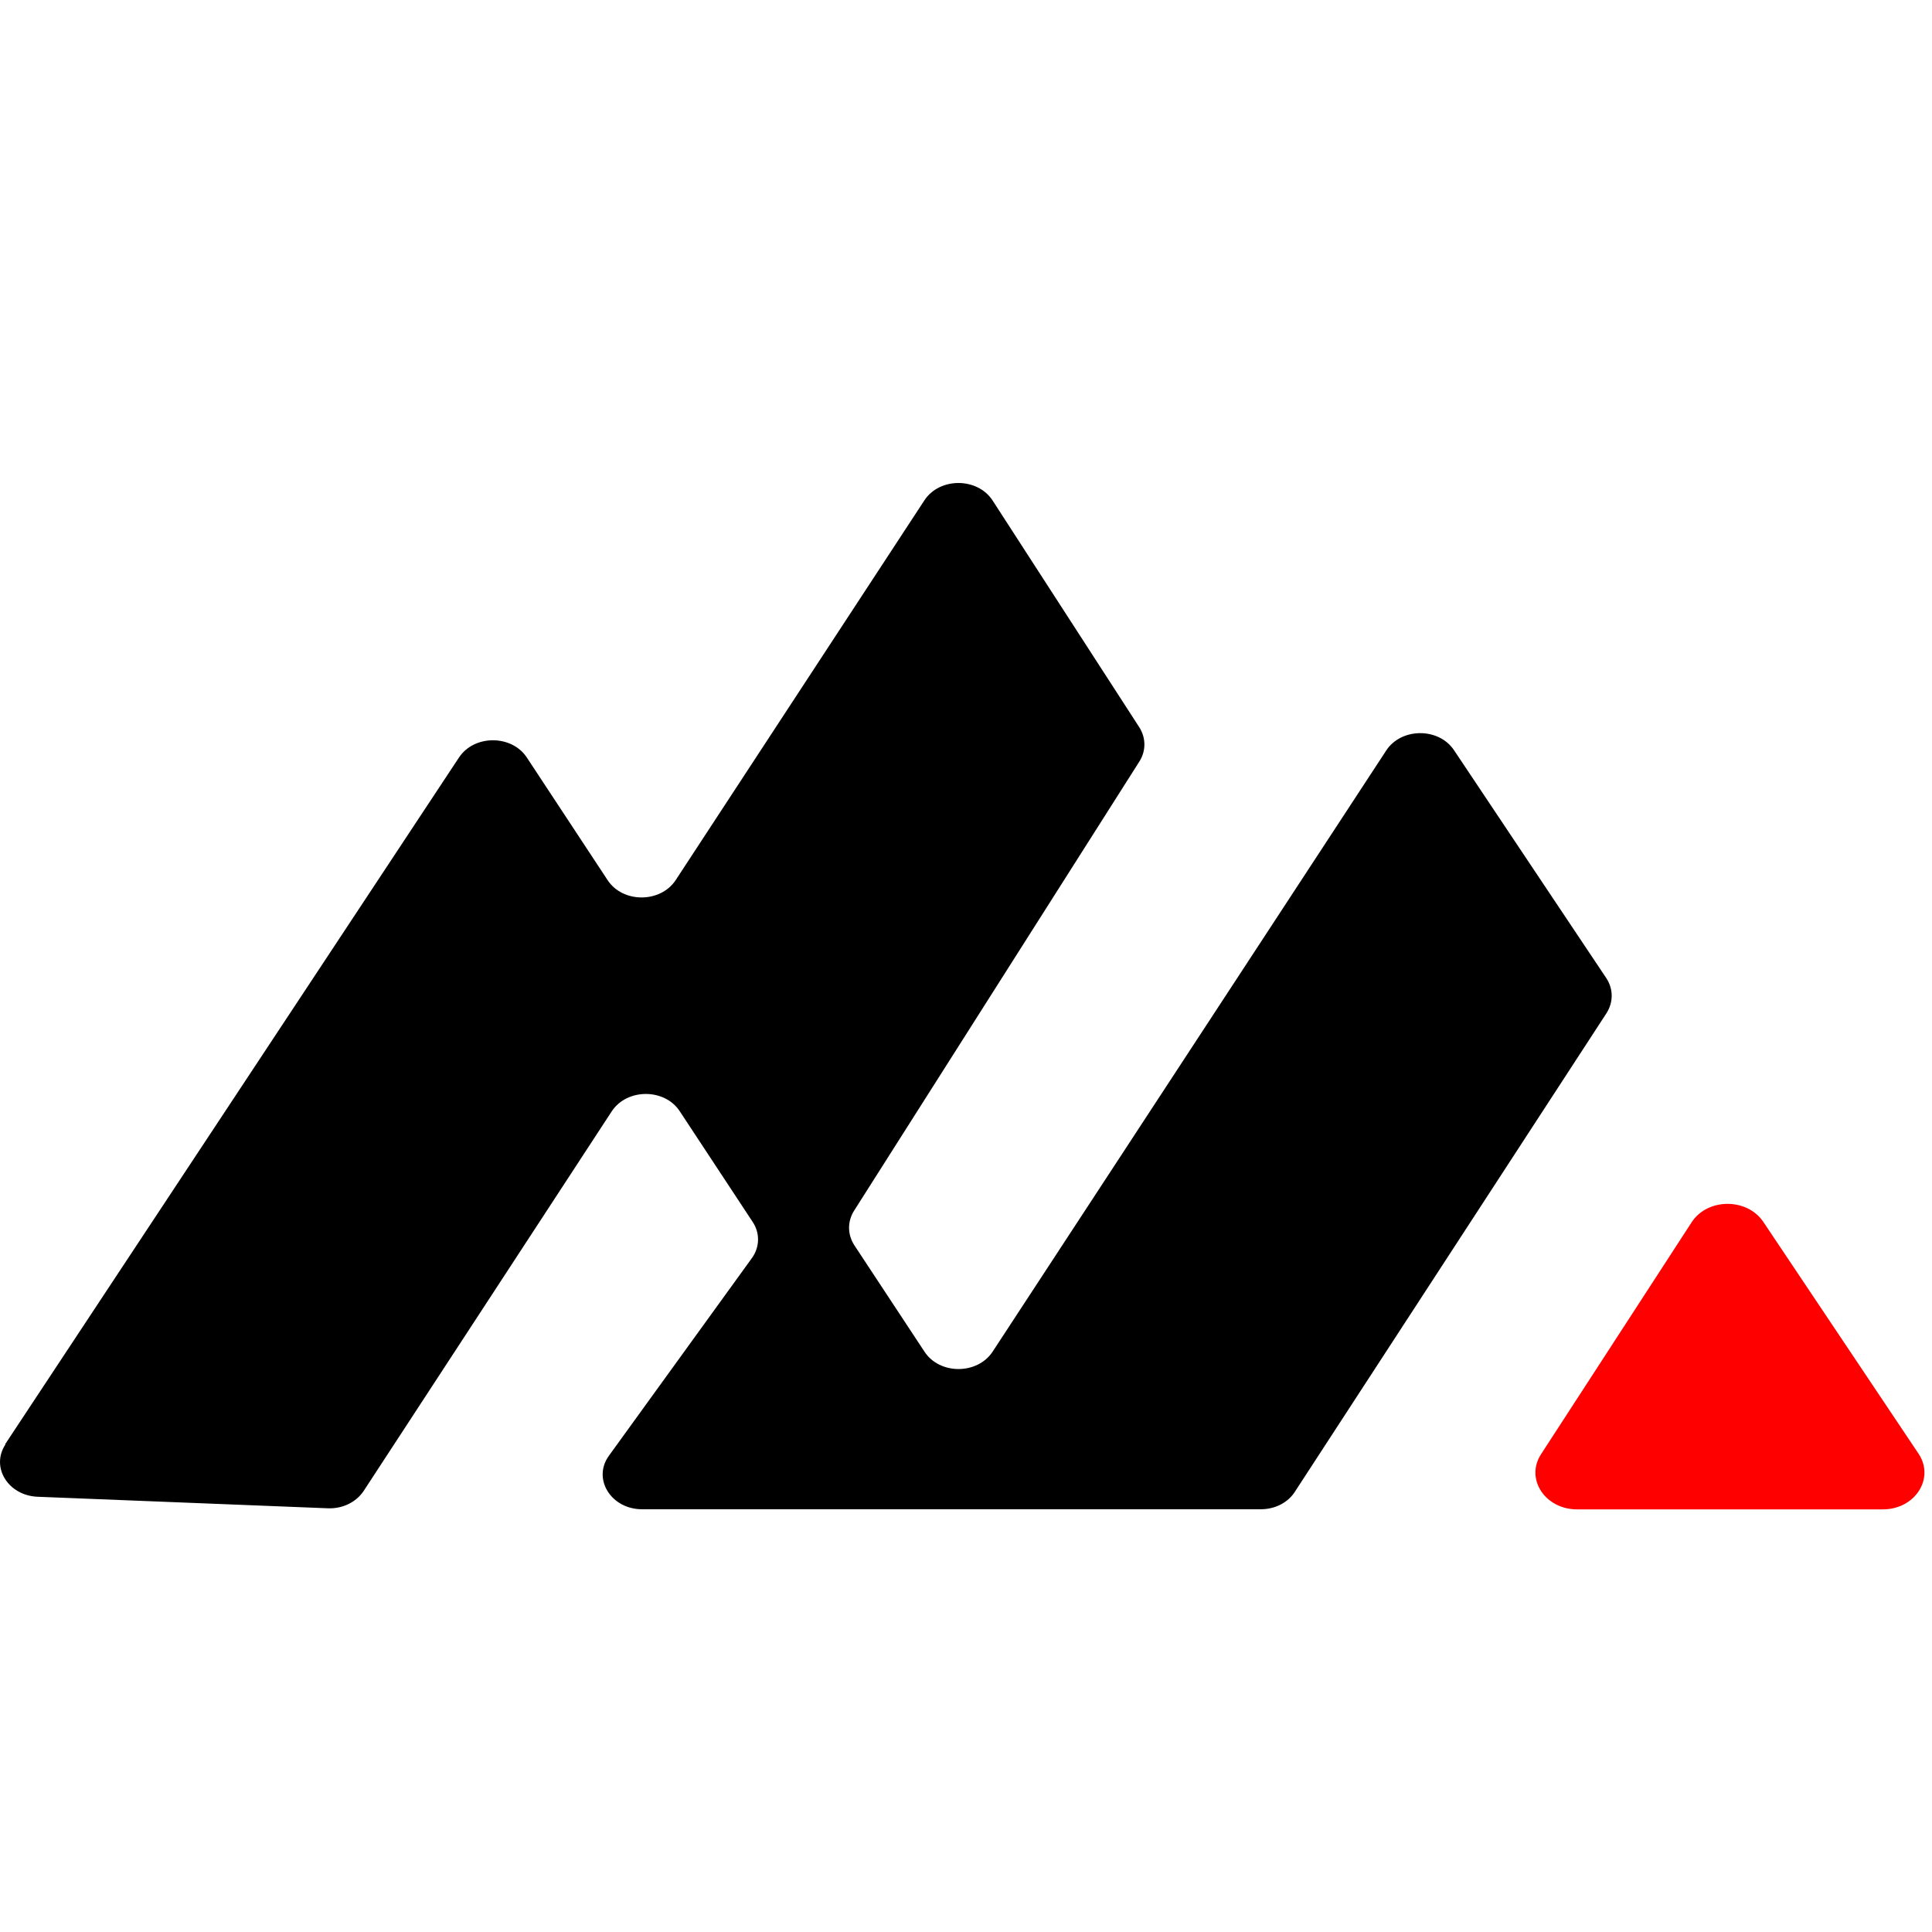
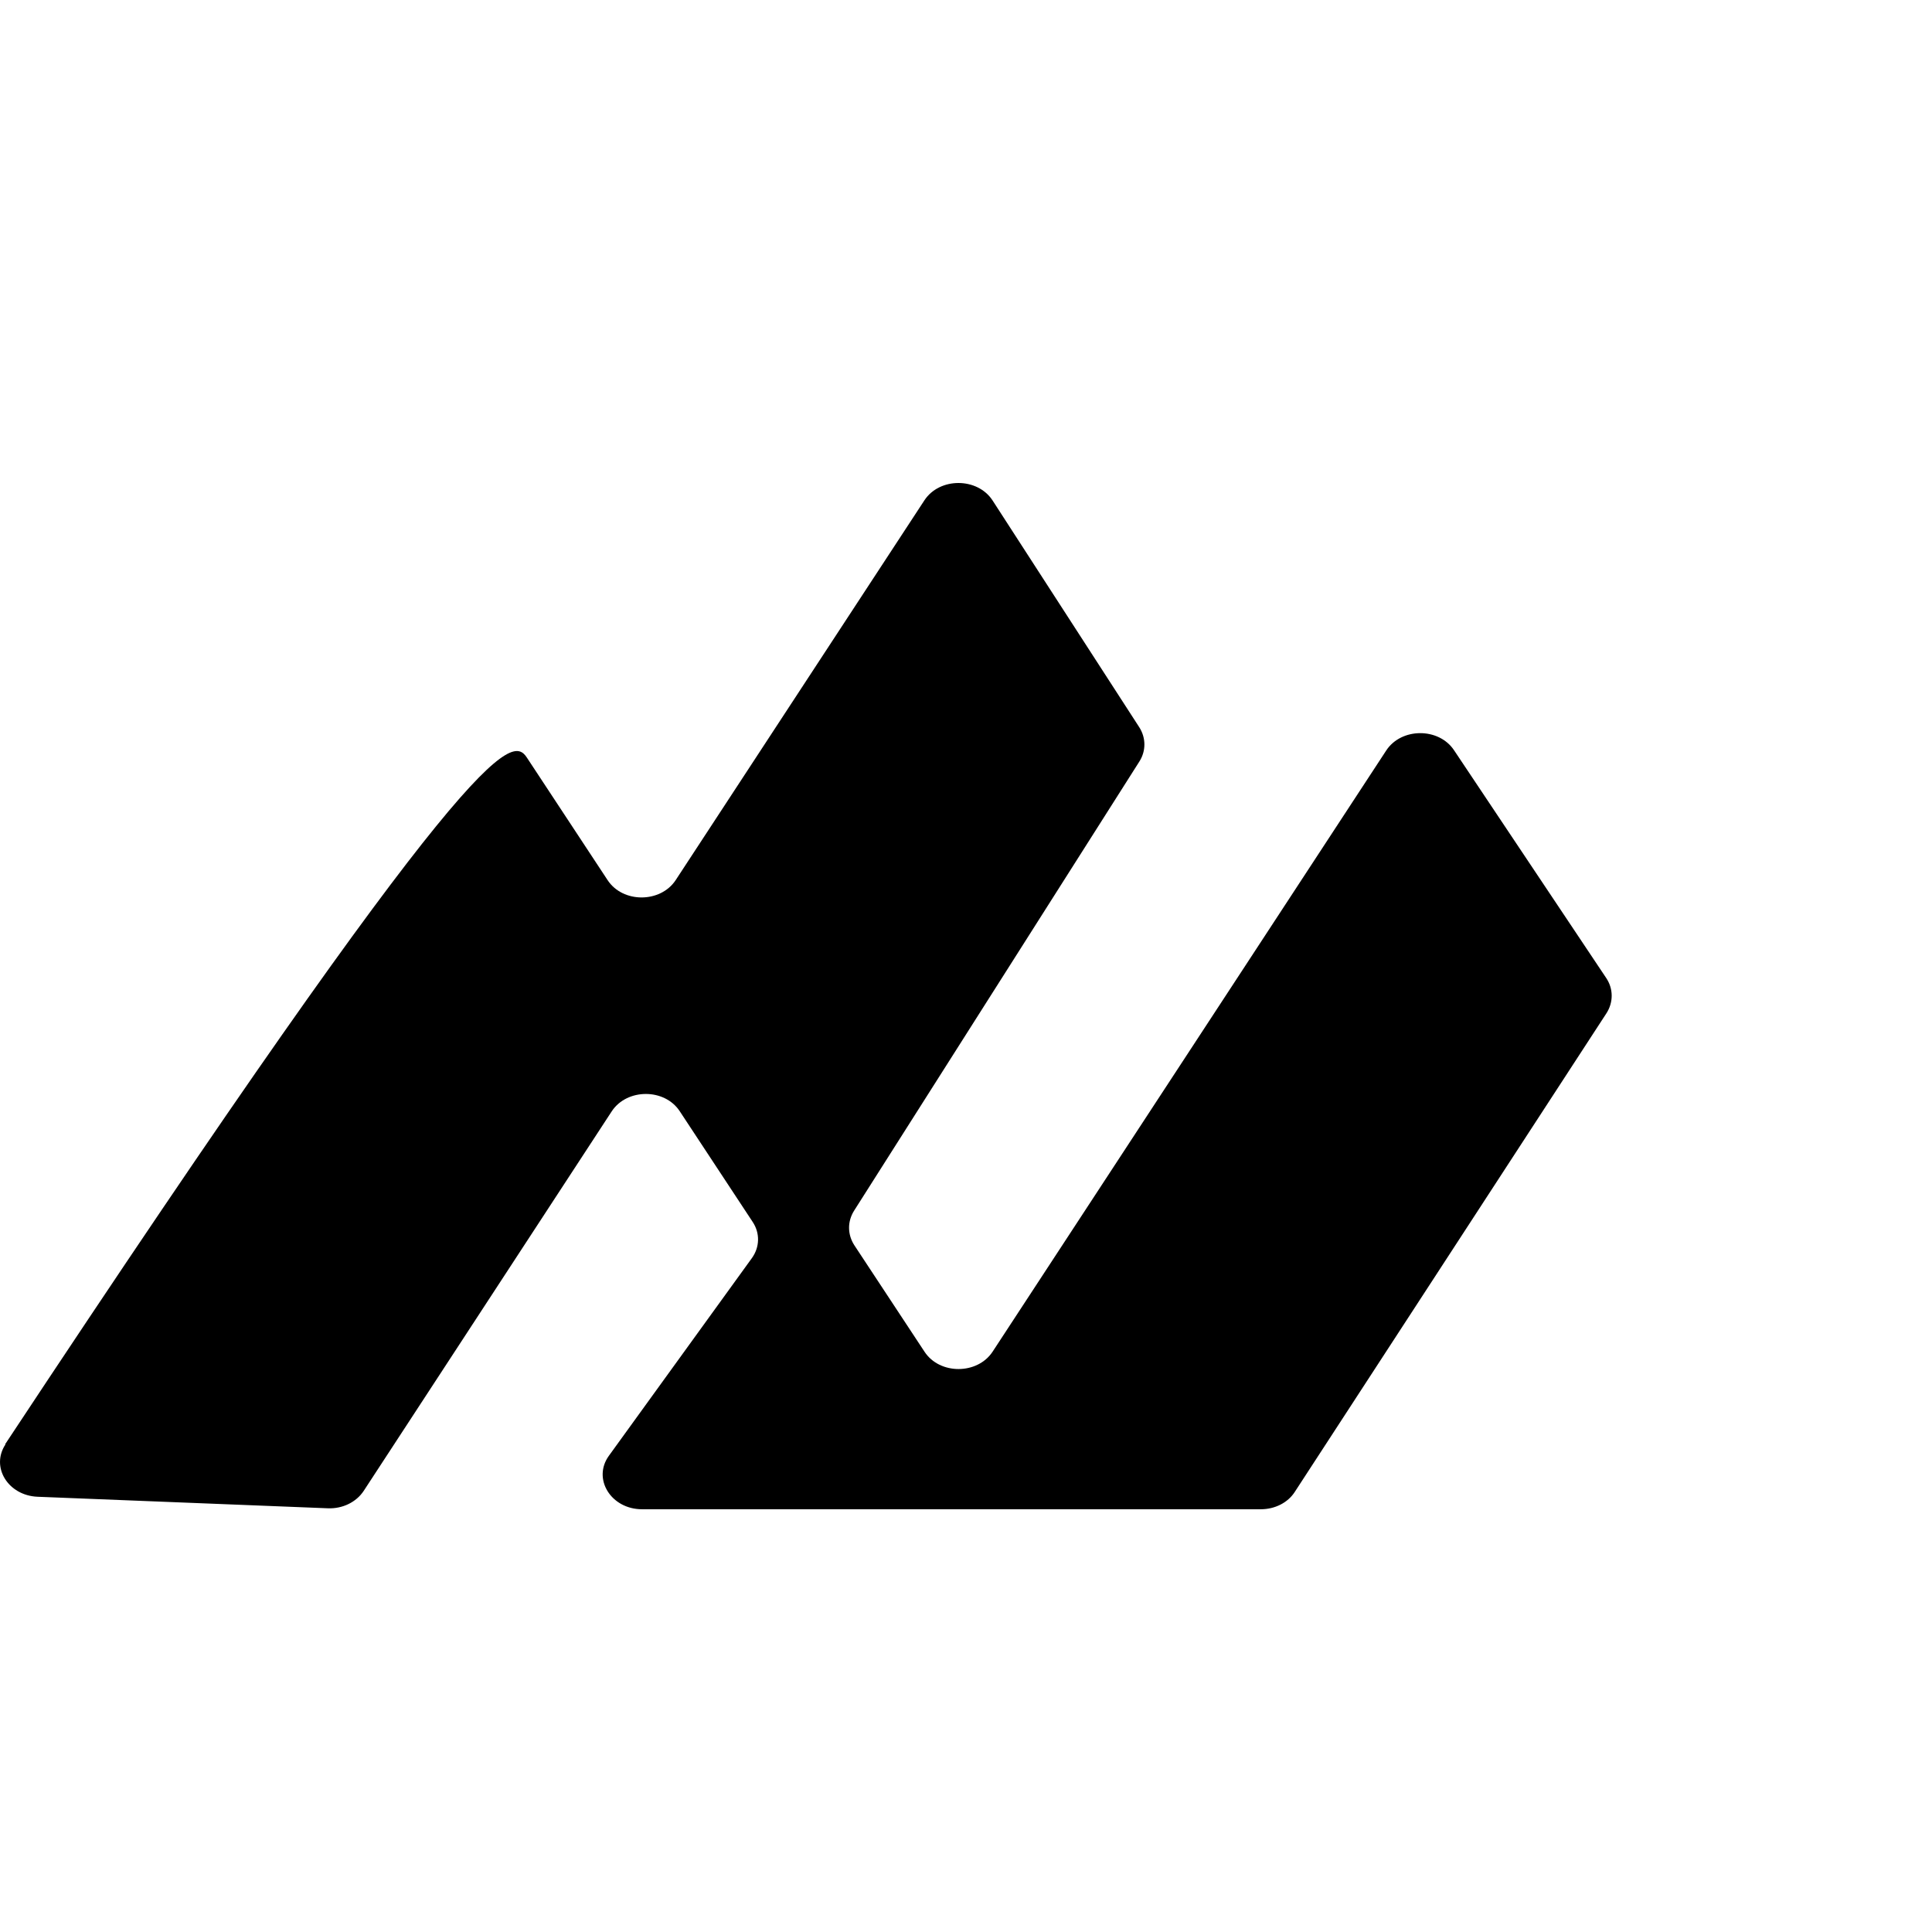
<svg xmlns="http://www.w3.org/2000/svg" width="32" height="32" viewBox="0 0 32 32" fill="none">
  <style>
  .favicon-path {
    fill: black;
  }
  @media (prefers-color-scheme: dark) {
    .favicon-path {
      fill: white;
    }
  }
</style>
-   <path class="favicon-path" d="M0.084 23.923L7.602 12.547C7.854 12.166 8.475 12.166 8.726 12.547L10.064 14.578C10.316 14.961 10.939 14.959 11.191 14.578L15.311 8.287C15.563 7.903 16.19 7.905 16.44 8.289L18.869 12.044C18.982 12.22 18.984 12.437 18.871 12.614L14.147 20.052C14.033 20.232 14.036 20.449 14.151 20.626L15.313 22.389C15.565 22.772 16.188 22.77 16.44 22.389L22.96 12.431C23.209 12.05 23.831 12.046 24.084 12.427L26.604 16.199C26.724 16.378 26.724 16.601 26.609 16.781L21.446 24.71C21.331 24.89 21.115 24.998 20.883 24.998H10.634C10.12 24.998 9.808 24.493 10.086 24.111L12.453 20.839C12.584 20.658 12.591 20.425 12.466 20.238L11.259 18.406C11.008 18.023 10.385 18.025 10.133 18.406L6.024 24.694C5.901 24.88 5.674 24.992 5.431 24.982L0.623 24.791C0.133 24.771 -0.158 24.298 0.091 23.923H0.084Z" />
-   <path d="M28.018 20.246L25.524 24.087C25.26 24.494 25.591 25 26.121 25H31.186C31.72 25 32.049 24.486 31.778 24.079L29.206 20.238C28.937 19.838 28.28 19.84 28.018 20.246Z" fill="#FF0000" />
+   <path class="favicon-path" d="M0.084 23.923C7.854 12.166 8.475 12.166 8.726 12.547L10.064 14.578C10.316 14.961 10.939 14.959 11.191 14.578L15.311 8.287C15.563 7.903 16.19 7.905 16.44 8.289L18.869 12.044C18.982 12.22 18.984 12.437 18.871 12.614L14.147 20.052C14.033 20.232 14.036 20.449 14.151 20.626L15.313 22.389C15.565 22.772 16.188 22.77 16.44 22.389L22.96 12.431C23.209 12.05 23.831 12.046 24.084 12.427L26.604 16.199C26.724 16.378 26.724 16.601 26.609 16.781L21.446 24.71C21.331 24.89 21.115 24.998 20.883 24.998H10.634C10.12 24.998 9.808 24.493 10.086 24.111L12.453 20.839C12.584 20.658 12.591 20.425 12.466 20.238L11.259 18.406C11.008 18.023 10.385 18.025 10.133 18.406L6.024 24.694C5.901 24.88 5.674 24.992 5.431 24.982L0.623 24.791C0.133 24.771 -0.158 24.298 0.091 23.923H0.084Z" />
</svg>